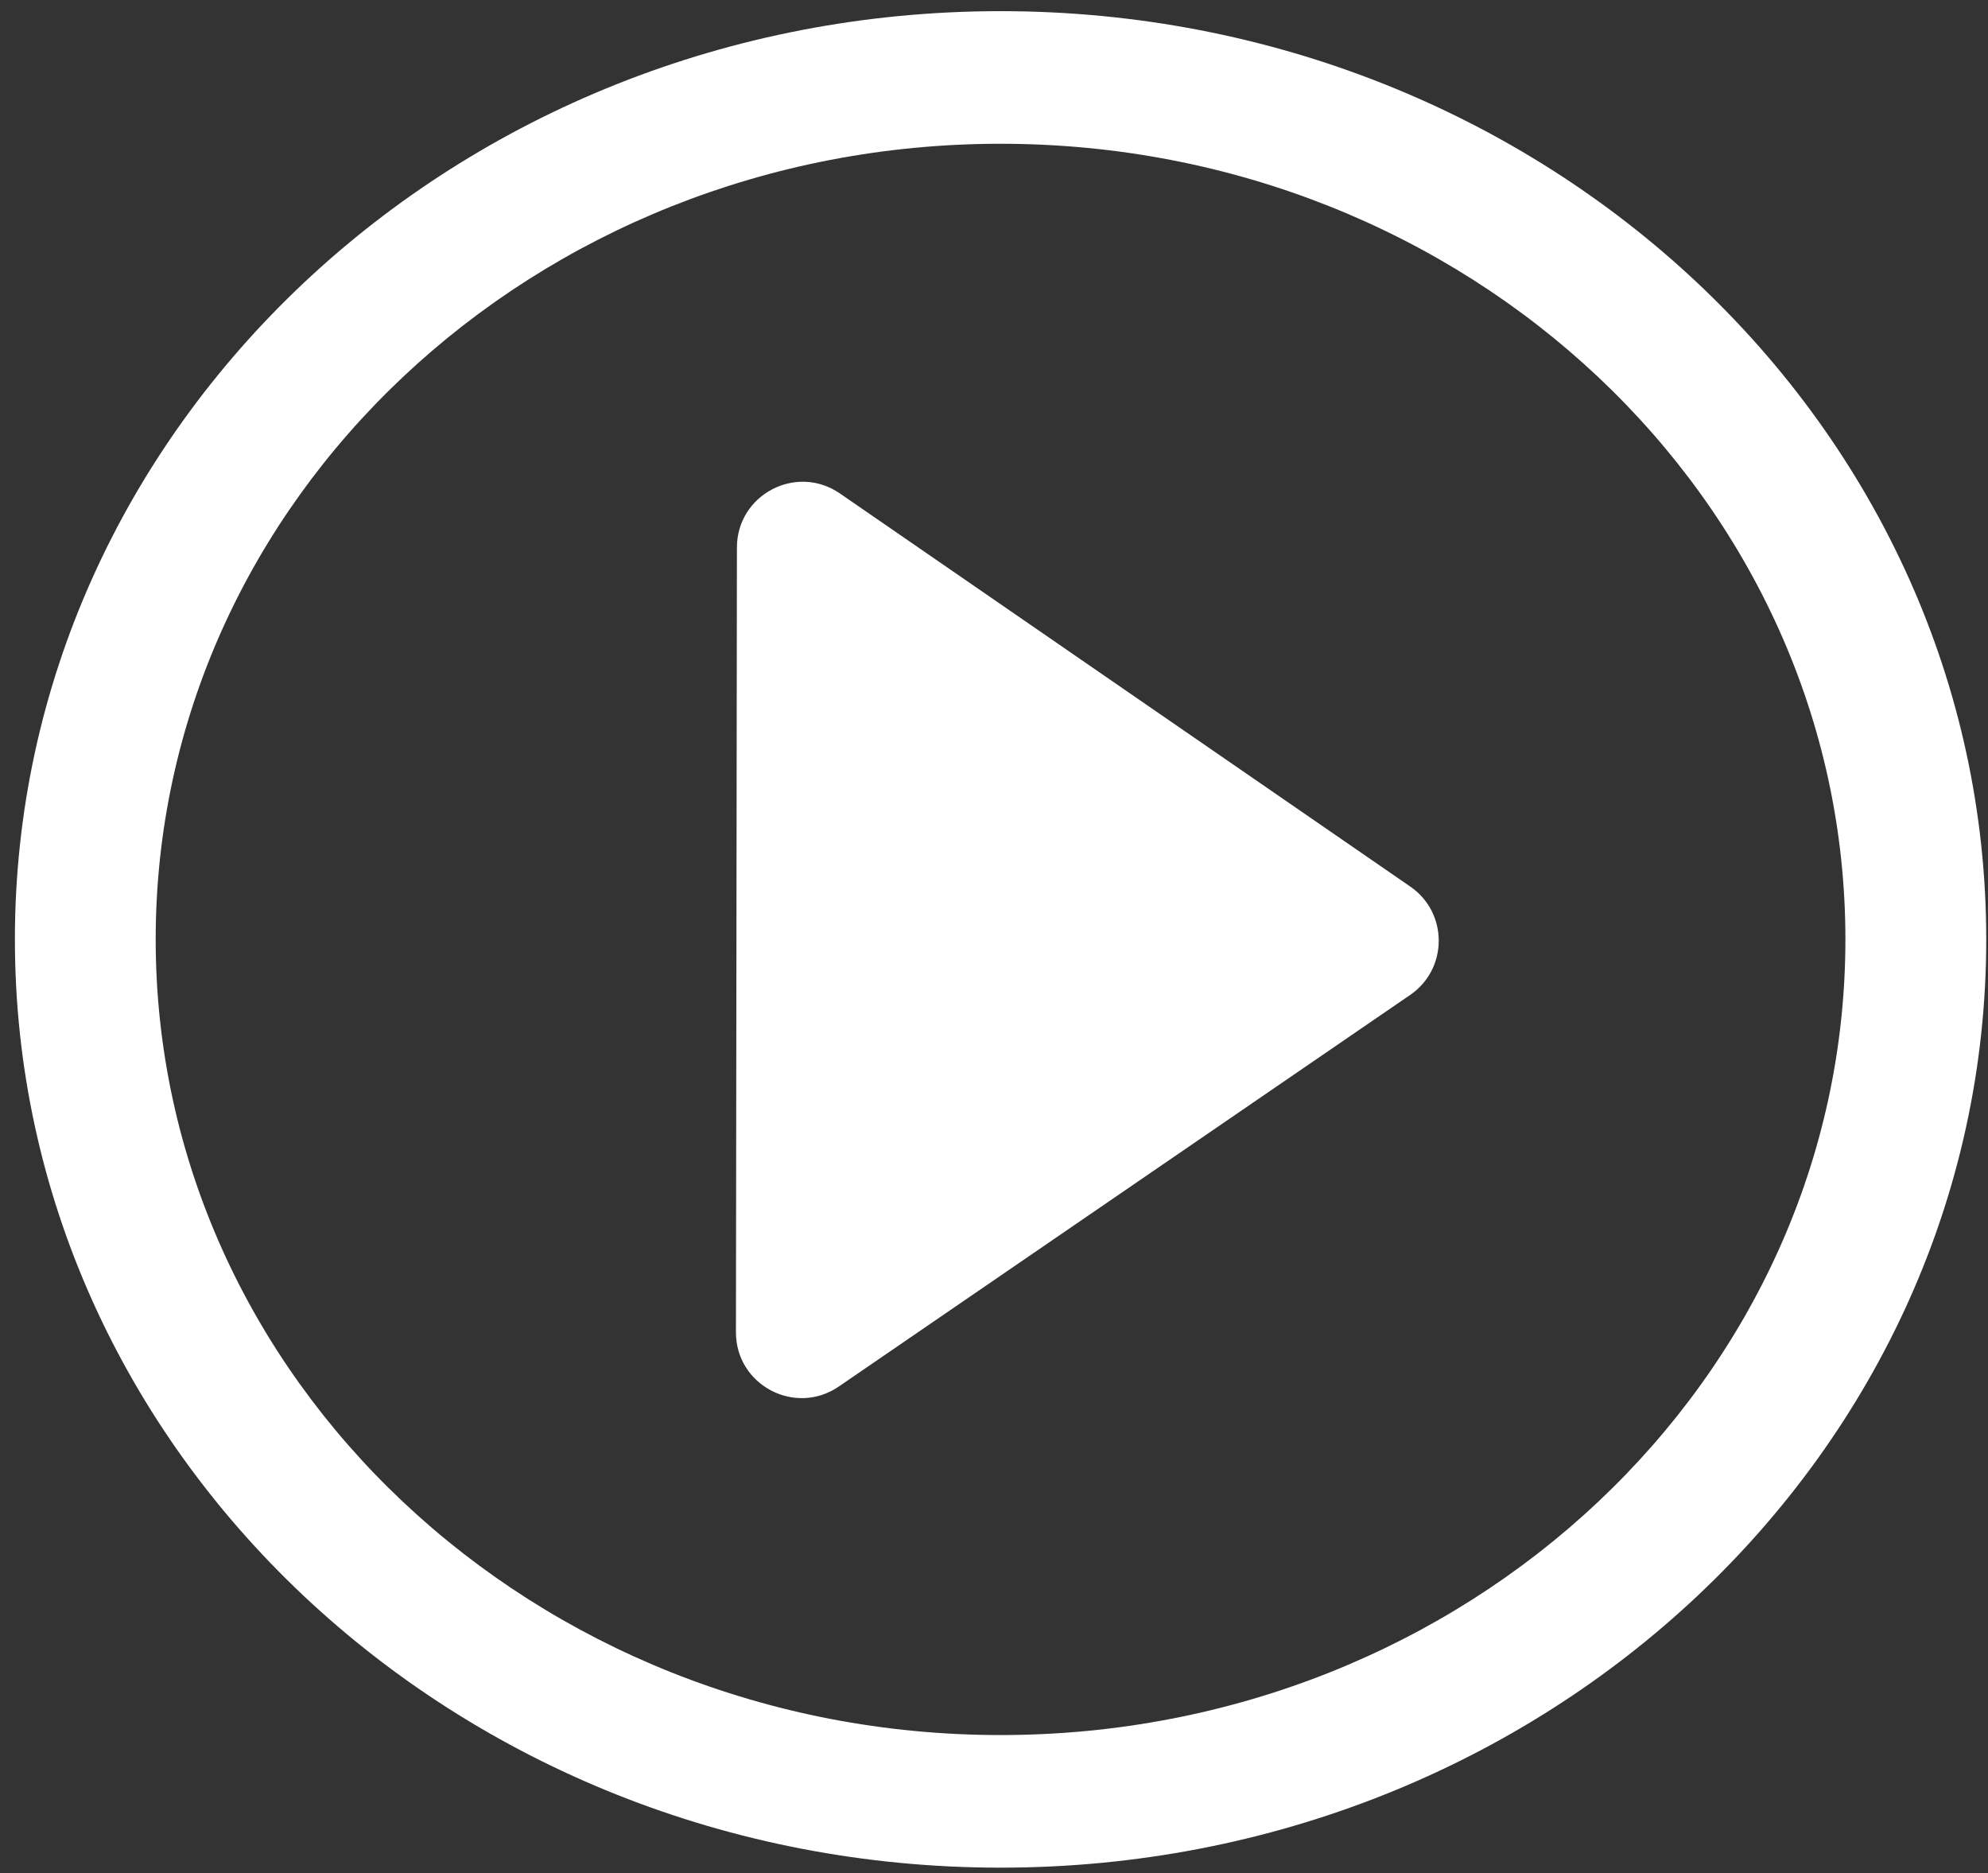
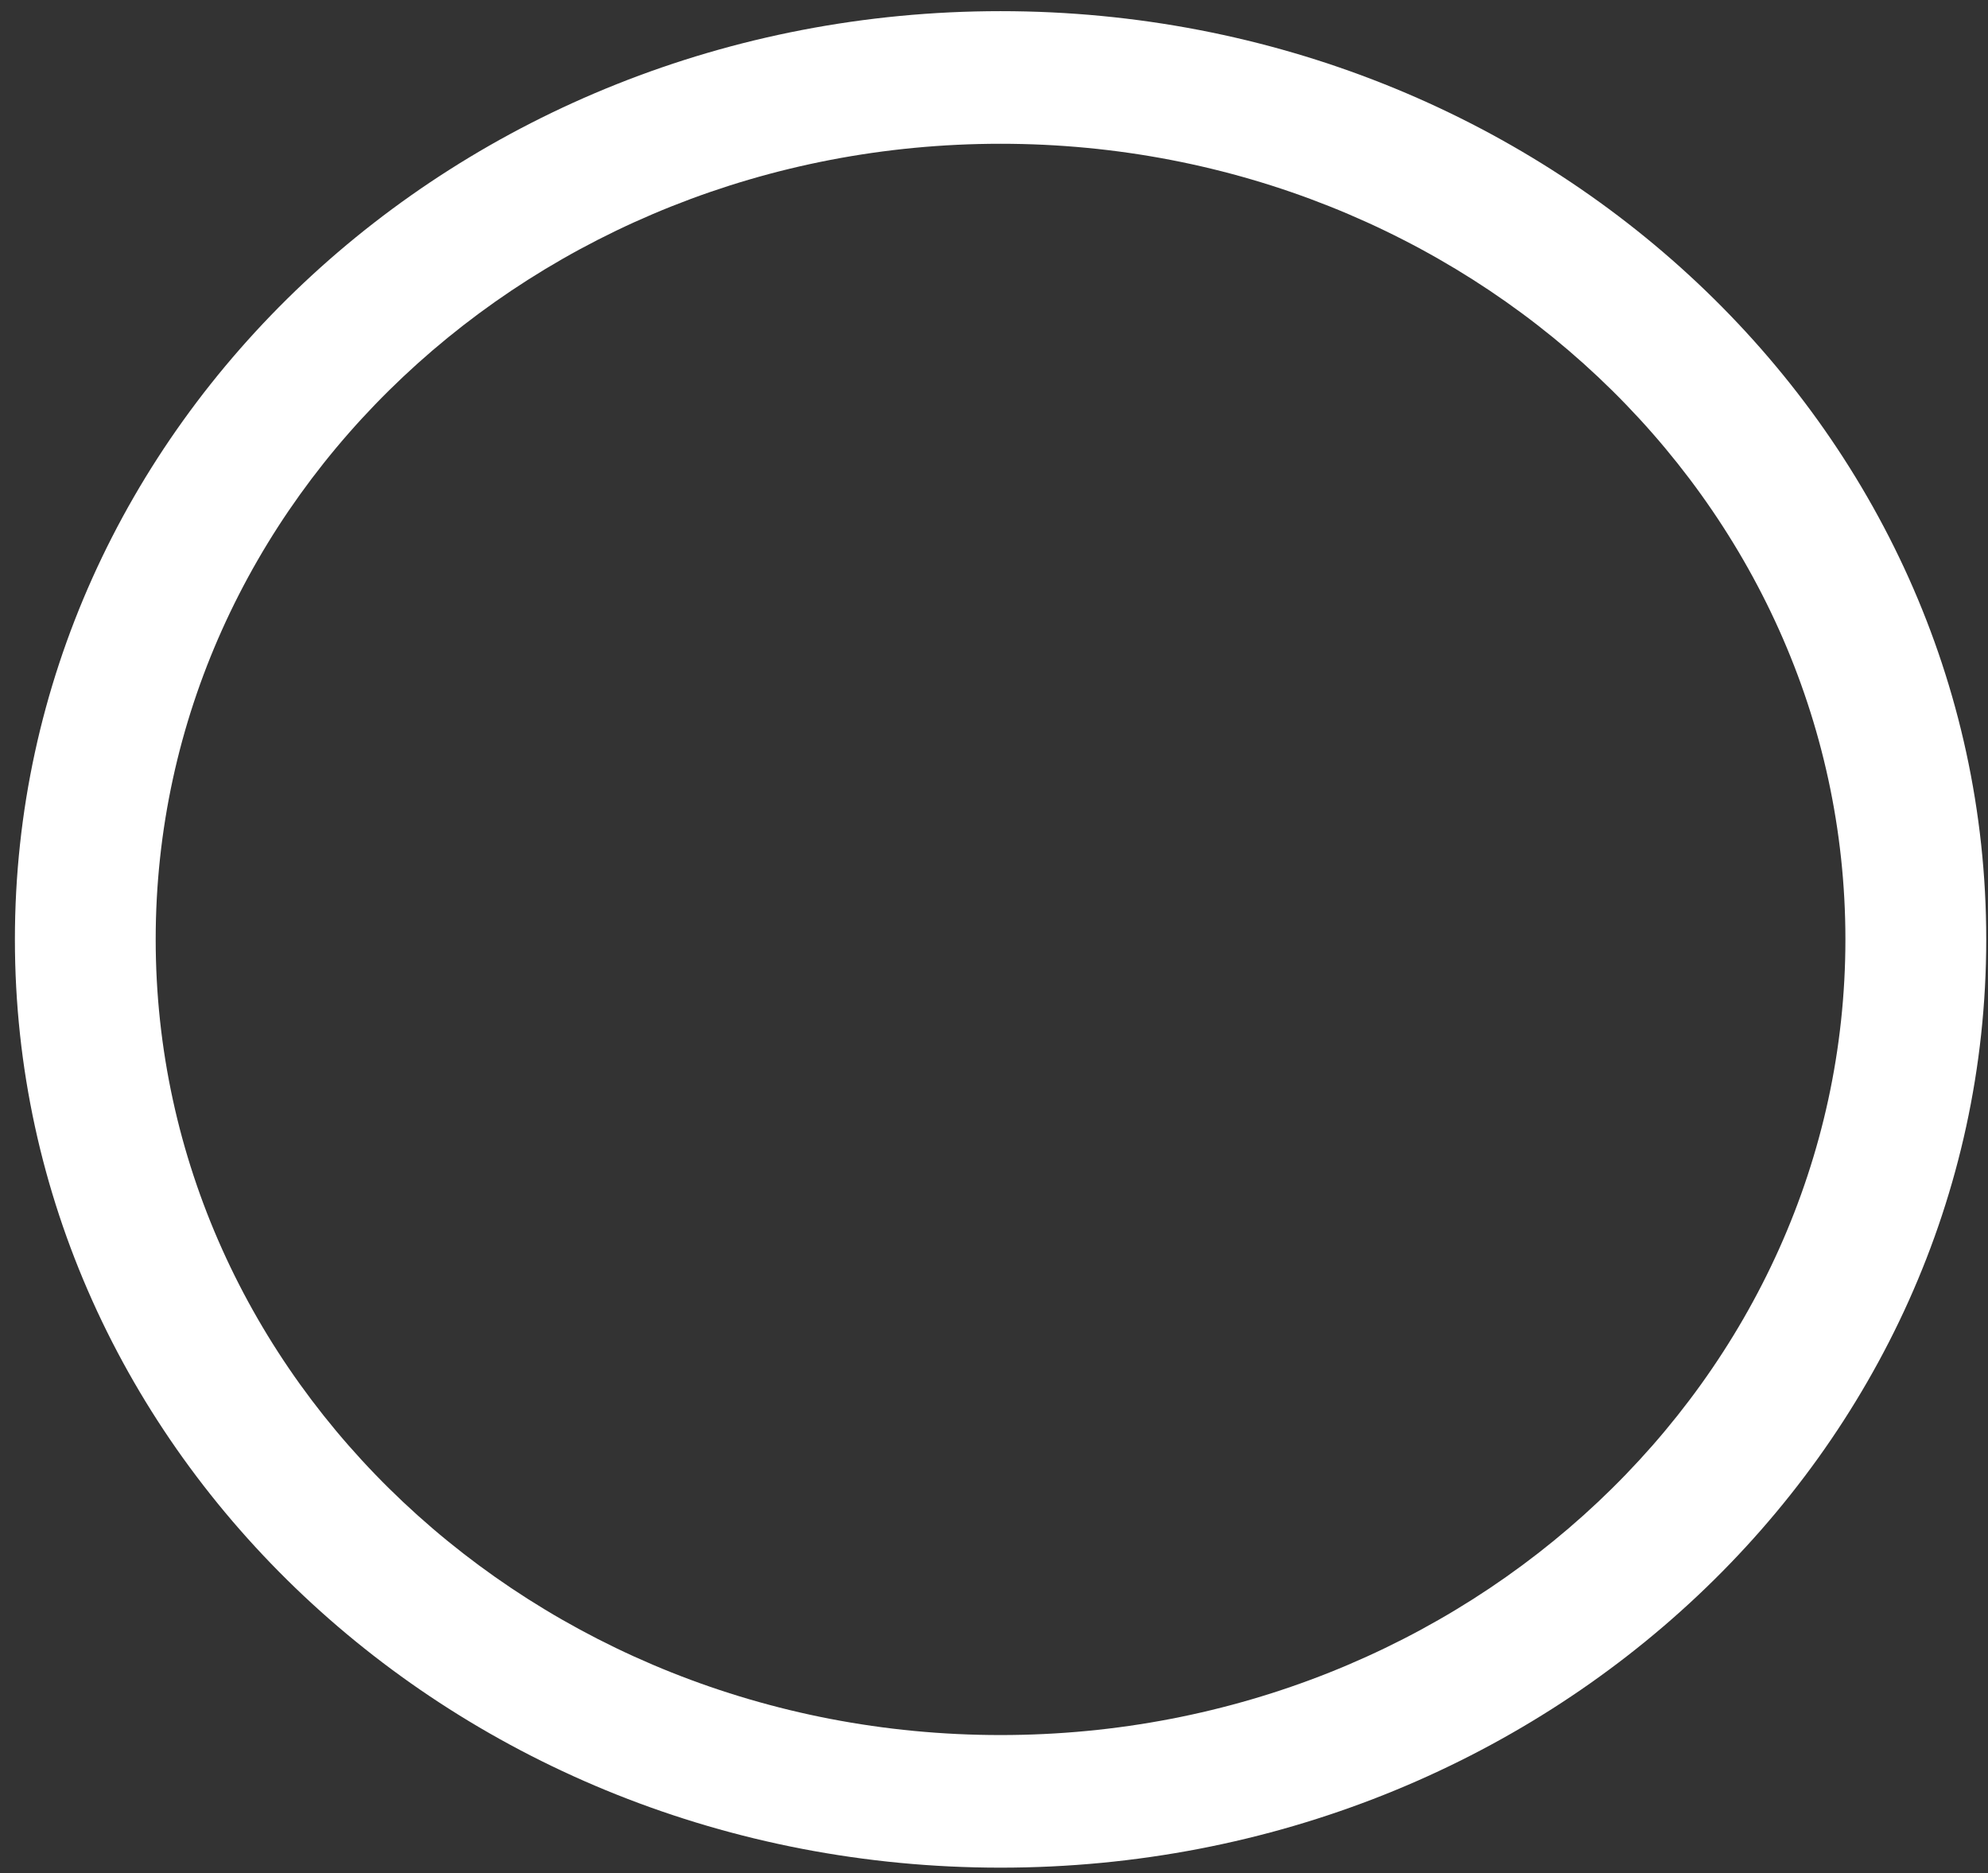
<svg xmlns="http://www.w3.org/2000/svg" width="121" height="114" viewBox="0 0 121 114" fill="none">
  <rect x="0" y="0" width="121" height="114" fill="#333333" stroke="none" />
-   <path d="M85.839 53.954C88.15 55.546 88.145 58.961 85.83 60.547L51.054 84.377C48.397 86.198 44.788 84.292 44.793 81.072L44.853 33.318C44.857 30.097 48.471 28.202 51.122 30.03L85.839 53.954Z" fill="white" />
  <path fill-rule="evenodd" clip-rule="evenodd" d="M60.9 113.657C94.033 113.657 120.893 88.366 120.893 57.168C120.893 25.97 94.033 0.679 60.9 0.679C27.767 0.679 0.907 25.97 0.907 57.168C0.907 88.366 27.767 113.657 60.9 113.657ZM60.898 105.587C89.298 105.587 112.321 83.909 112.321 57.168C112.321 30.427 89.298 8.749 60.898 8.749C32.499 8.749 9.476 30.427 9.476 57.168C9.476 83.909 32.499 105.587 60.898 105.587Z" fill="white" />
</svg>